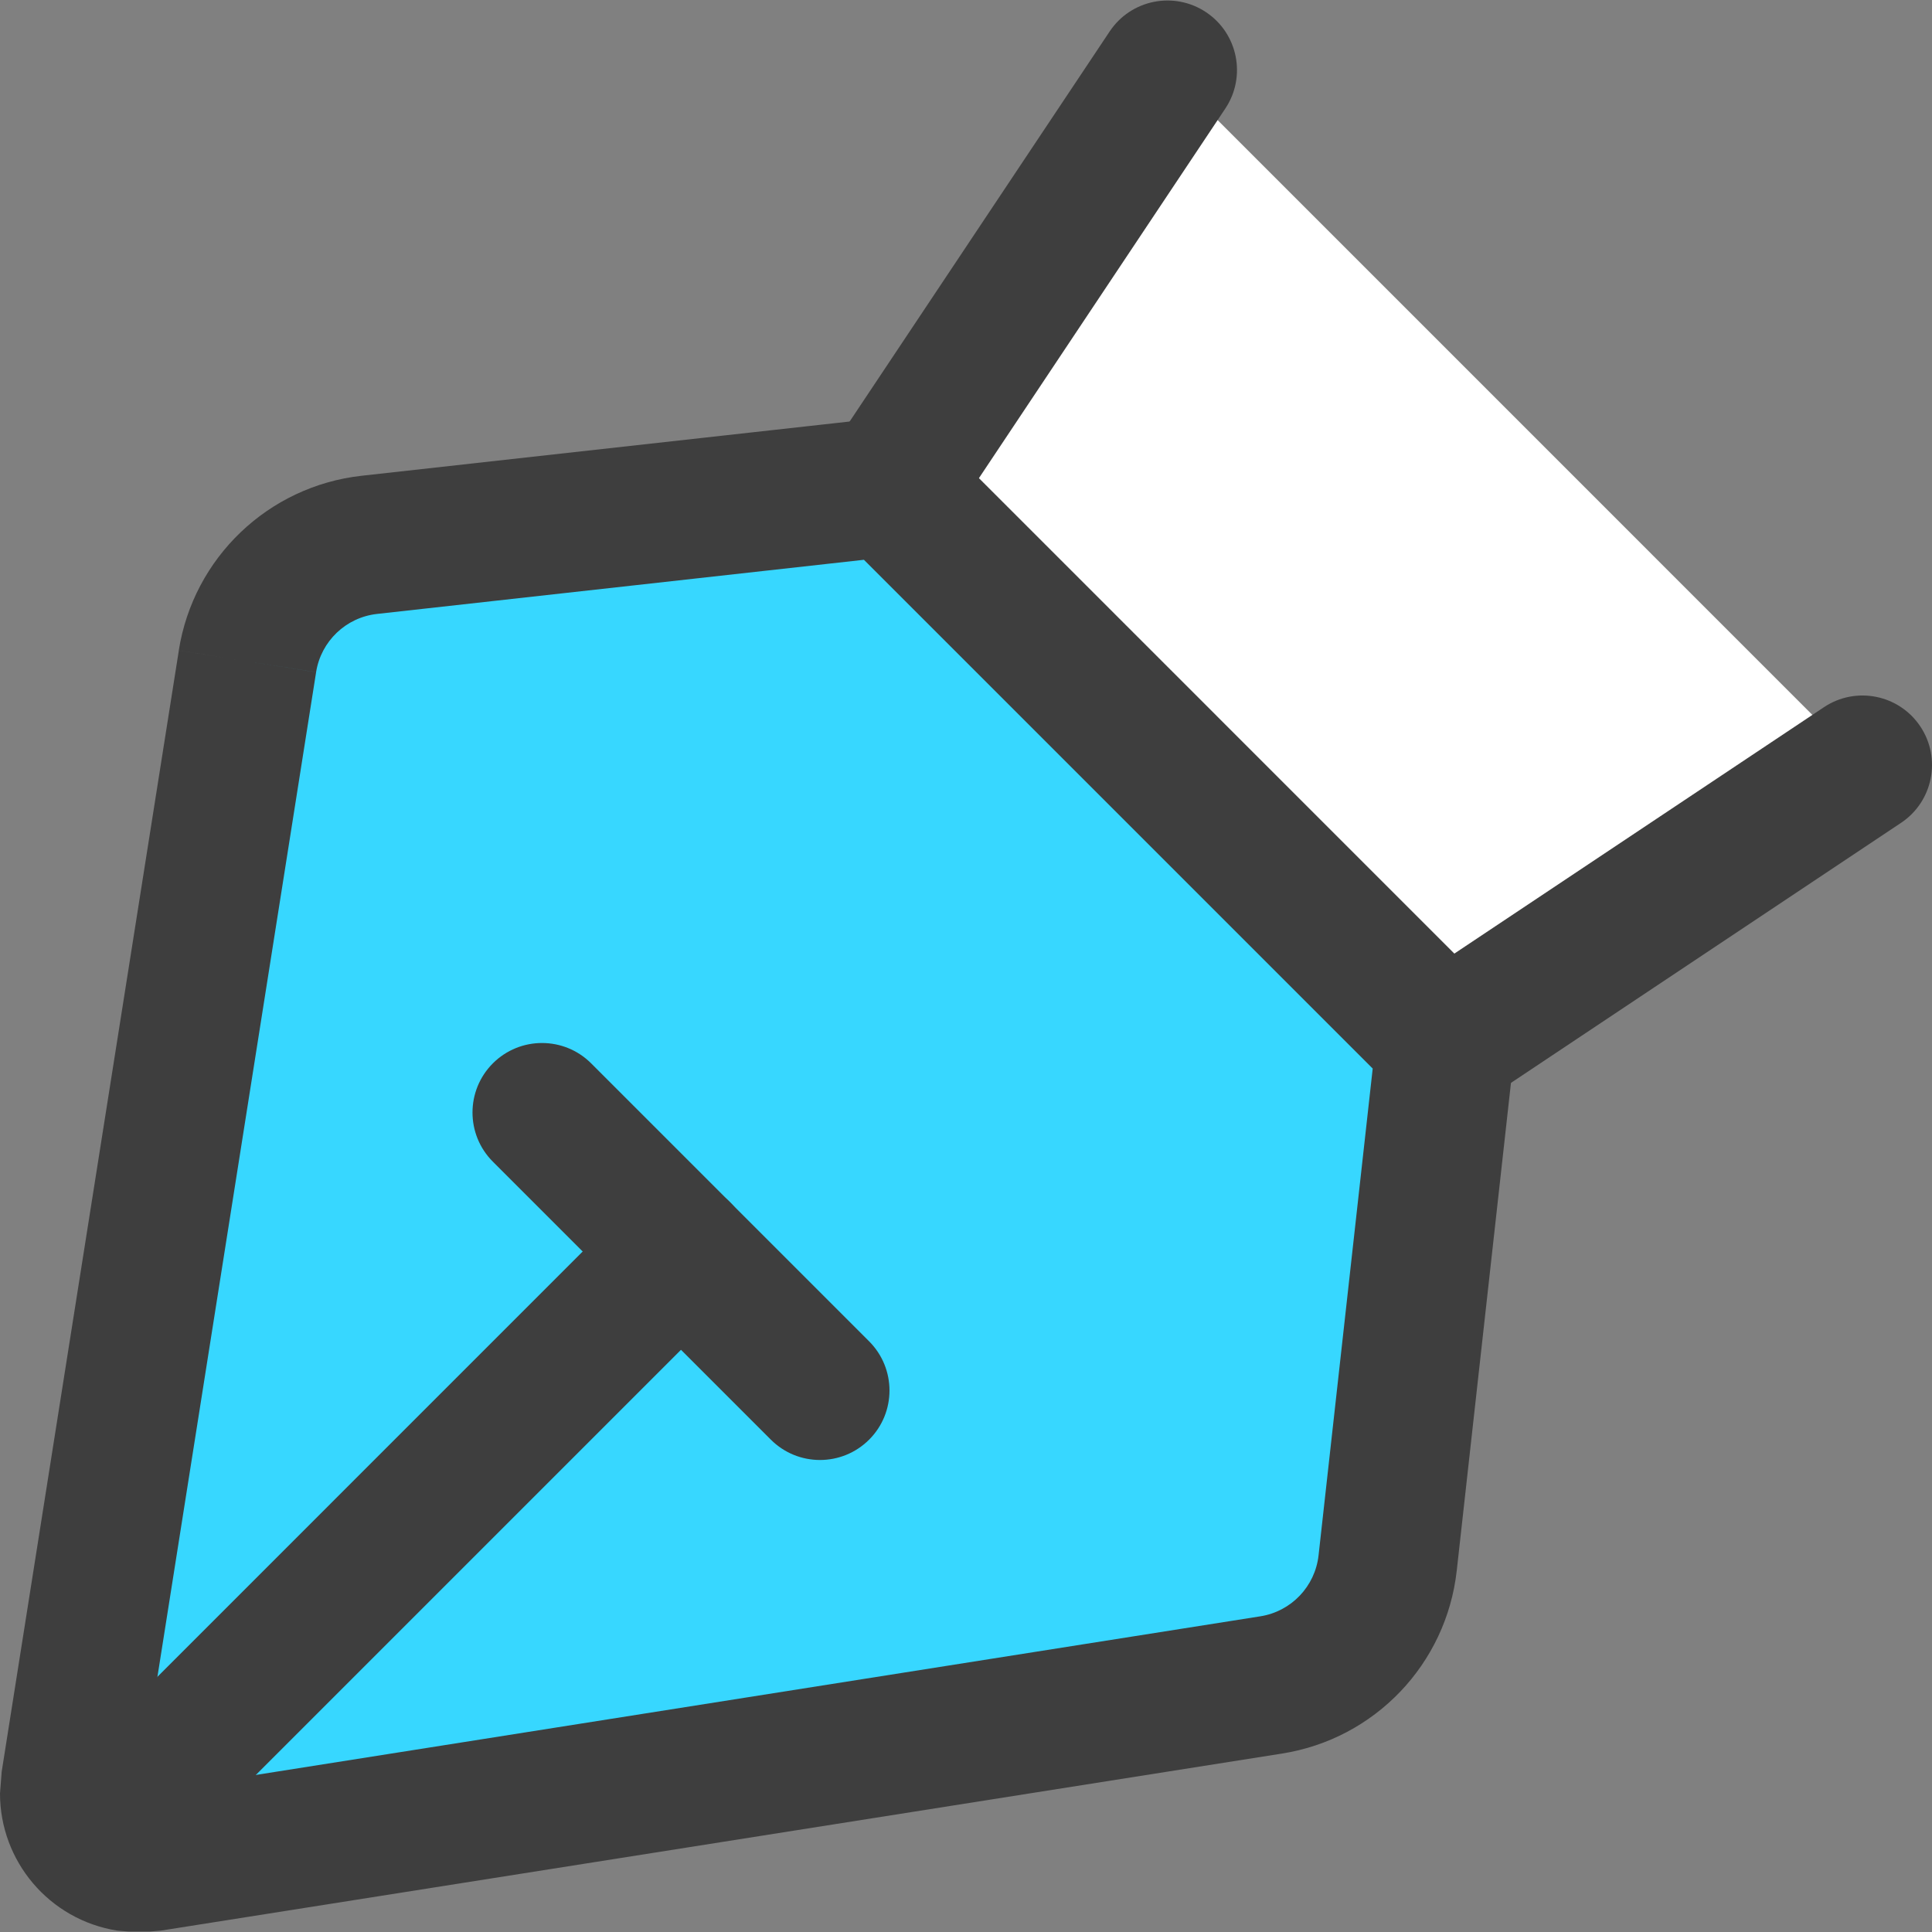
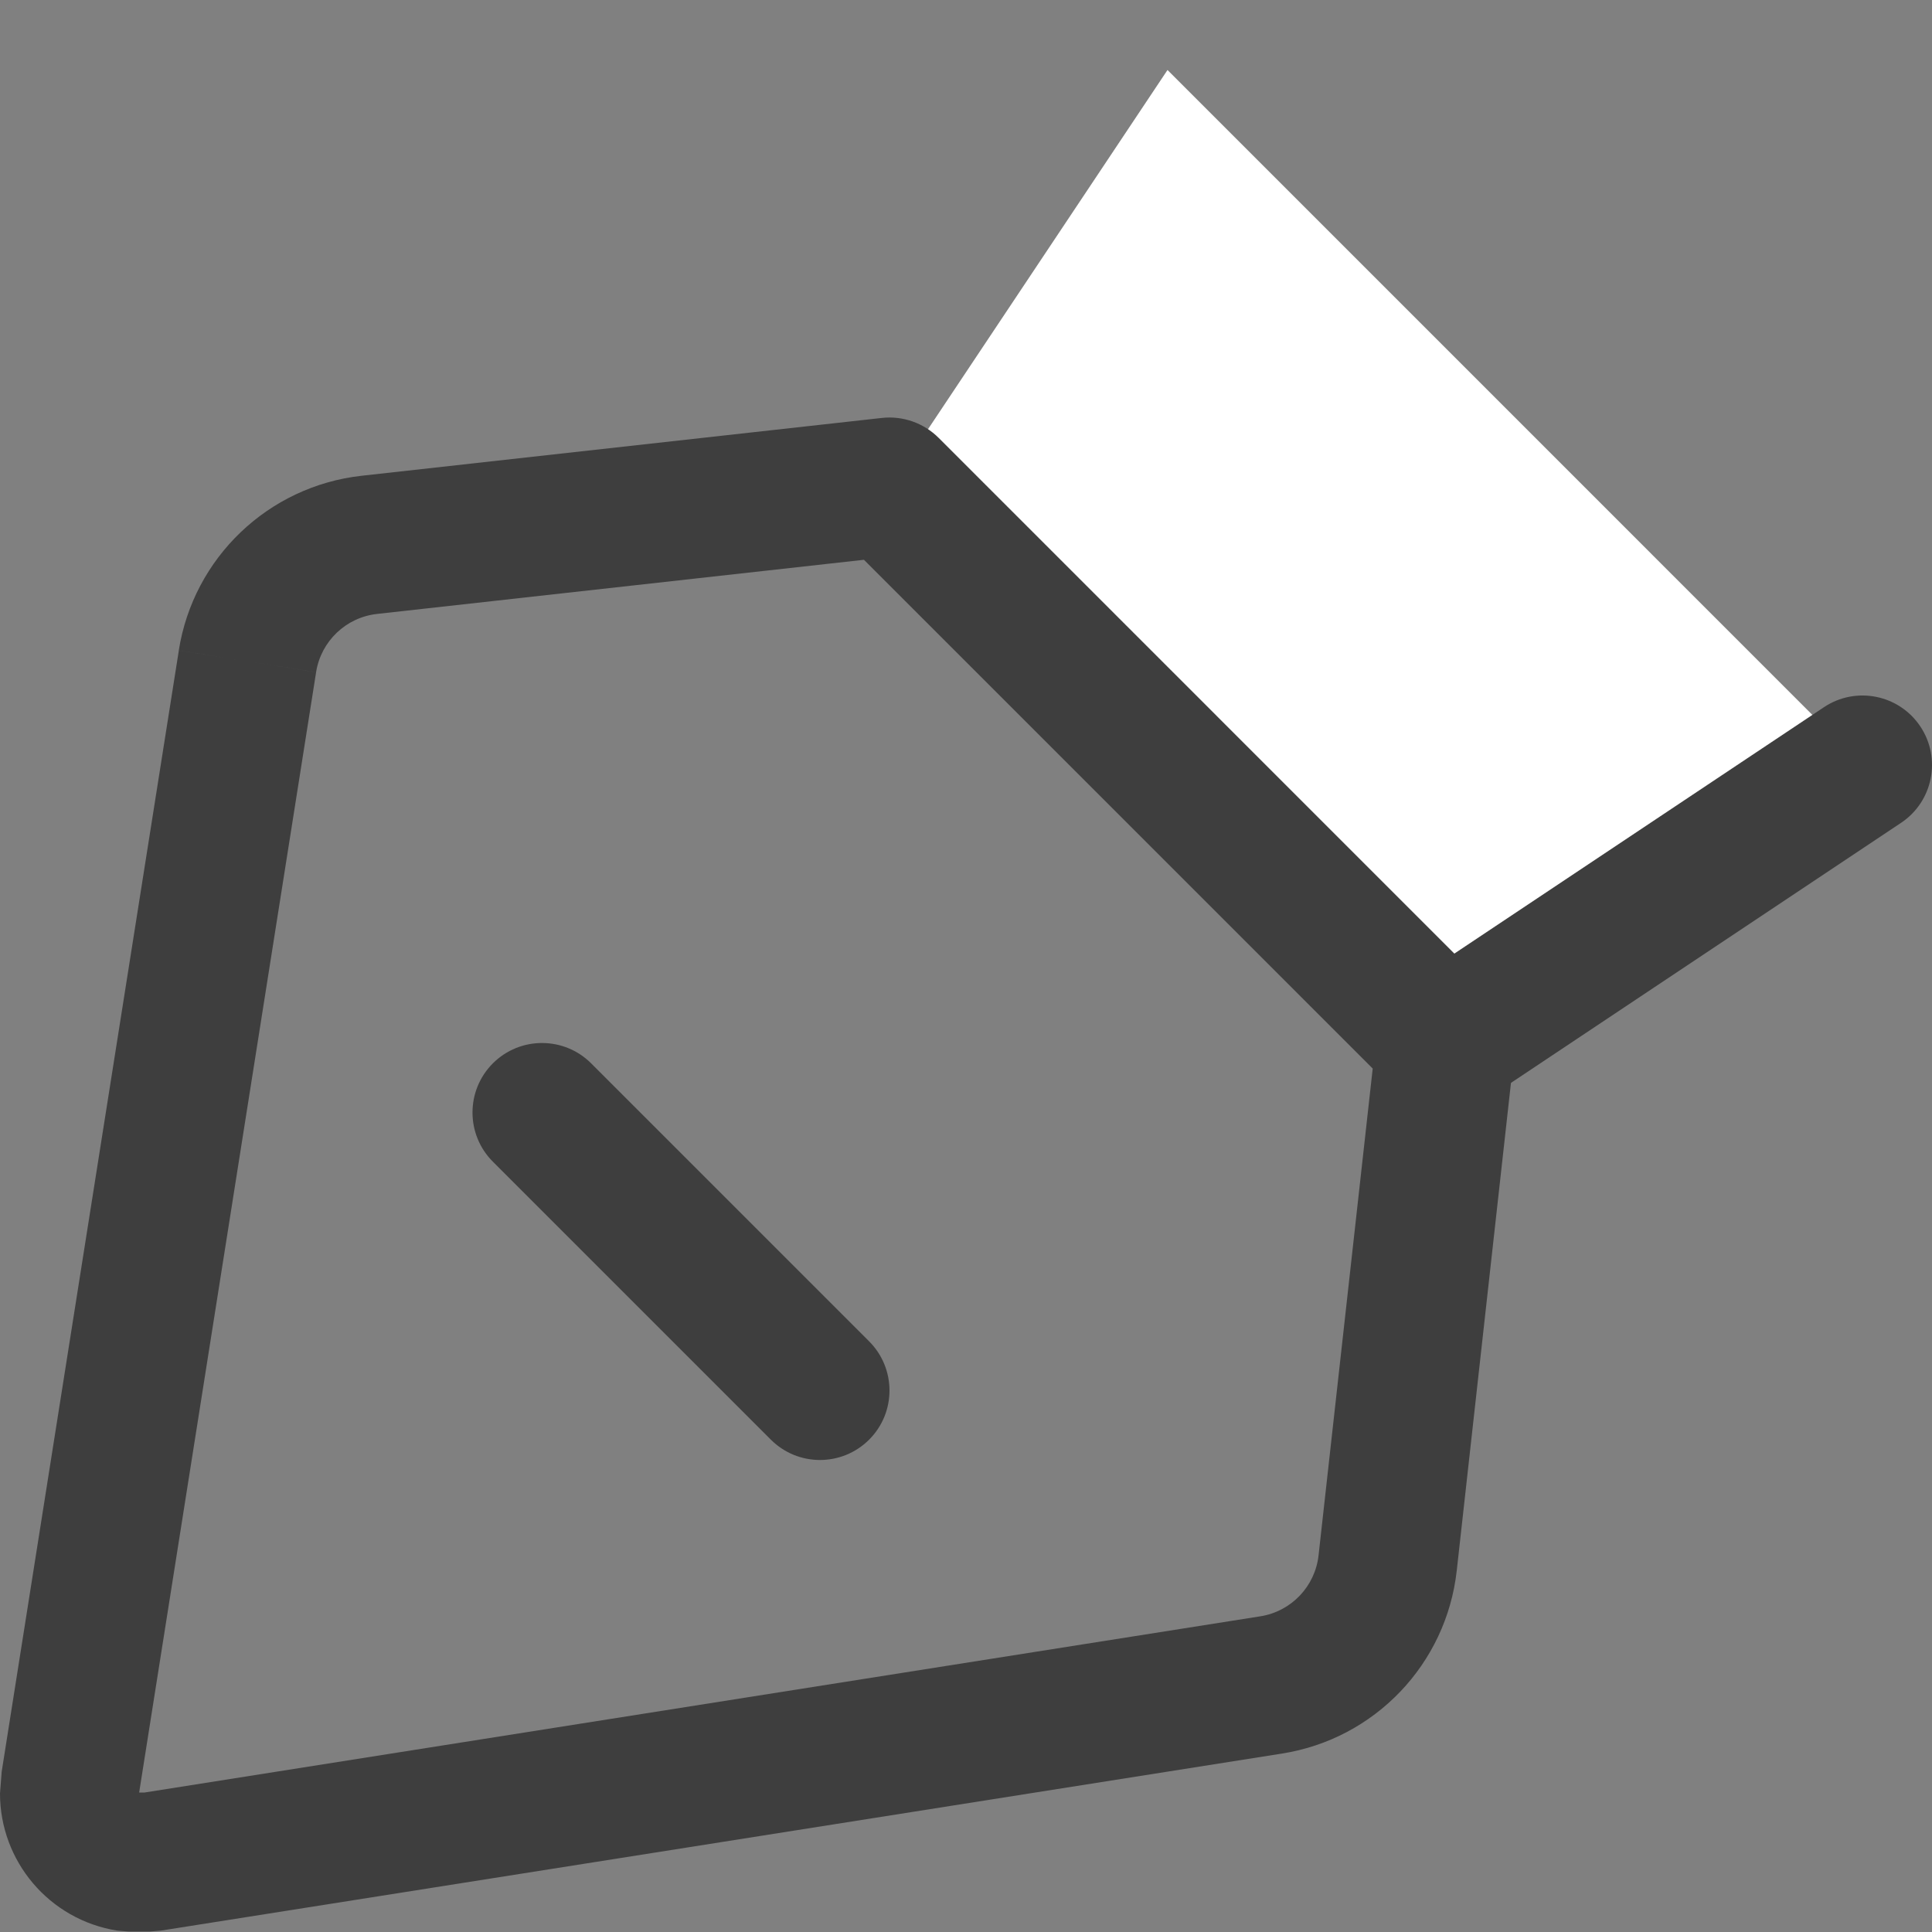
<svg xmlns="http://www.w3.org/2000/svg" version="1.1" id="Layer_1" x="0px" y="0px" viewBox="0 0 512 512" style="enable-background:new 0 0 512 512;" xml:space="preserve">
  <rect x="0" y="0" width="512" height="512" fill="#808080" stroke="none" />
  <style type="text/css">
	.st0{fill:#37D7FF;}
	.st1{fill:#FFFFFF;}
	.st2{fill:#3E3E3E;}
</style>
  <g>
-     <path class="st0" d="M65.58,175.26L18.65,472.38c-1.59,10.05,5.27,19.48,15.31,21.07h5.76l297.16-46.93   c16.39-2.59,29.03-15.81,30.87-32.31l15.32-137.81L235.72,129.06L97.88,144.39C81.39,146.22,68.16,158.86,65.58,175.26z" />
    <polygon class="st1" points="309.4,18.55 235.72,129.06 383.07,276.41 493.58,202.74  " />
-     <path class="st2" d="M251.05,139.28l73.67-110.51c5.64-8.46,3.36-19.9-5.11-25.54c-8.46-5.64-19.9-3.36-25.54,5.11L220.4,118.85   c-5.64,8.46-3.36,19.9,5.11,25.54C233.97,150.03,245.41,147.74,251.05,139.28" />
    <path class="st2" d="M393.29,291.73l110.51-73.67c8.46-5.64,10.75-17.08,5.11-25.54c-5.64-8.46-17.08-10.75-25.54-5.11   l-110.51,73.67c-8.46,5.64-10.75,17.08-5.11,25.54C373.39,295.09,384.82,297.38,393.29,291.73" />
-     <path class="st2" d="M46.15,492.03l147.35-147.35c7.19-7.19,7.19-18.85,0-26.05c-7.19-7.19-18.85-7.19-26.05,0L20.1,465.99   c-7.19,7.19-7.19,18.85,0,26.05C27.29,499.23,38.95,499.23,46.15,492.03" />
    <path class="st2" d="M130.61,307.85l73.67,73.67c7.19,7.19,18.85,7.19,26.05,0c7.19-7.19,7.19-18.85,0-26.05l-73.67-73.67   c-7.19-7.19-18.85-7.19-26.05,0C123.42,289,123.42,300.66,130.61,307.85" />
    <path class="st2" d="M65.58,175.26l-18.19-2.87L0.45,469.5l0-0.01L0,475.28c0,17.88,12.94,33.45,31.08,36.36l2.88,0.23h5.76   l2.87-0.23l297.16-46.93l0,0c24.59-3.88,43.54-23.72,46.3-48.46l0,0l15.32-137.81c0.62-5.56-1.33-11.1-5.28-15.06L248.75,116.04   c-3.95-3.95-9.5-5.9-15.06-5.28L95.85,126.08l-0.01,0c-24.74,2.76-44.58,21.71-48.46,46.3l0,0L65.58,175.26l18.19,2.87   c1.29-8.19,7.91-14.52,16.15-15.43l-0.01,0l129.04-14.35l134.83,134.83l-14.35,129.01l0,0c-0.92,8.24-7.24,14.86-15.43,16.15l0,0   l-295.73,46.7h-4.31v18.42l2.88-18.19l0,0.02h0l0-0.02l0,0.02h0l0-0.02l0-0.01l46.93-297.12l0,0L65.58,175.26z" />
  </g>
</svg>